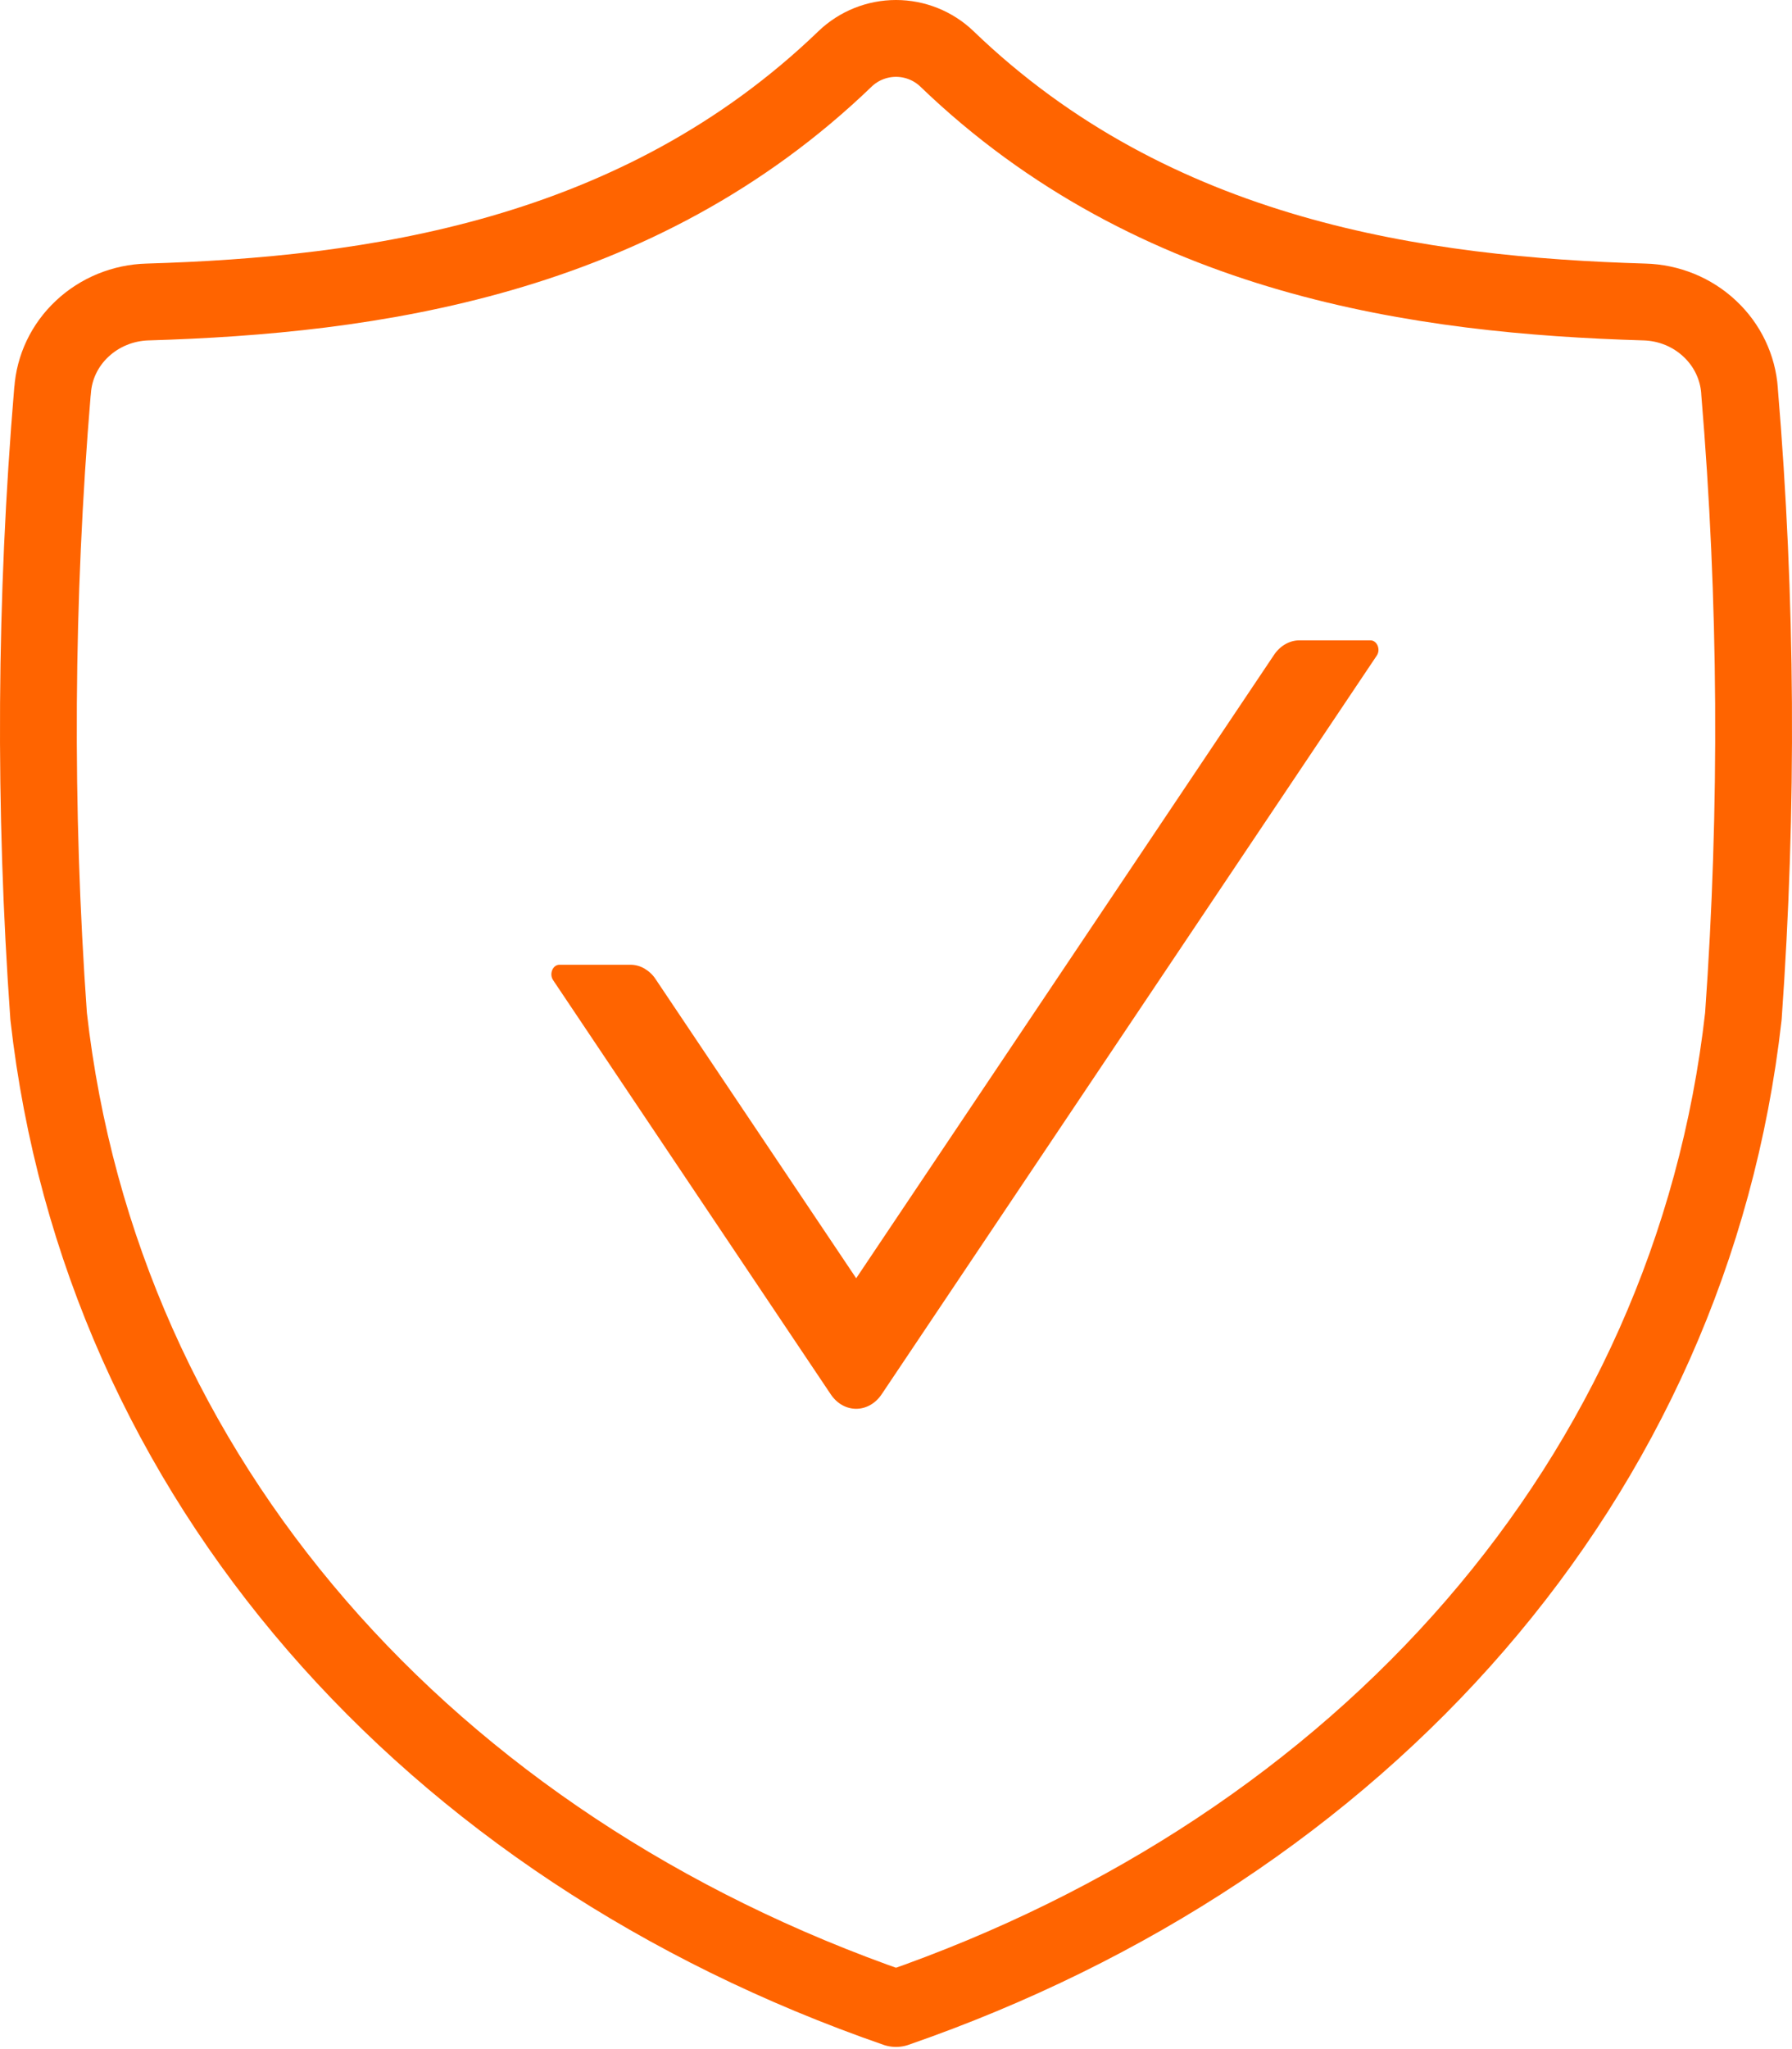
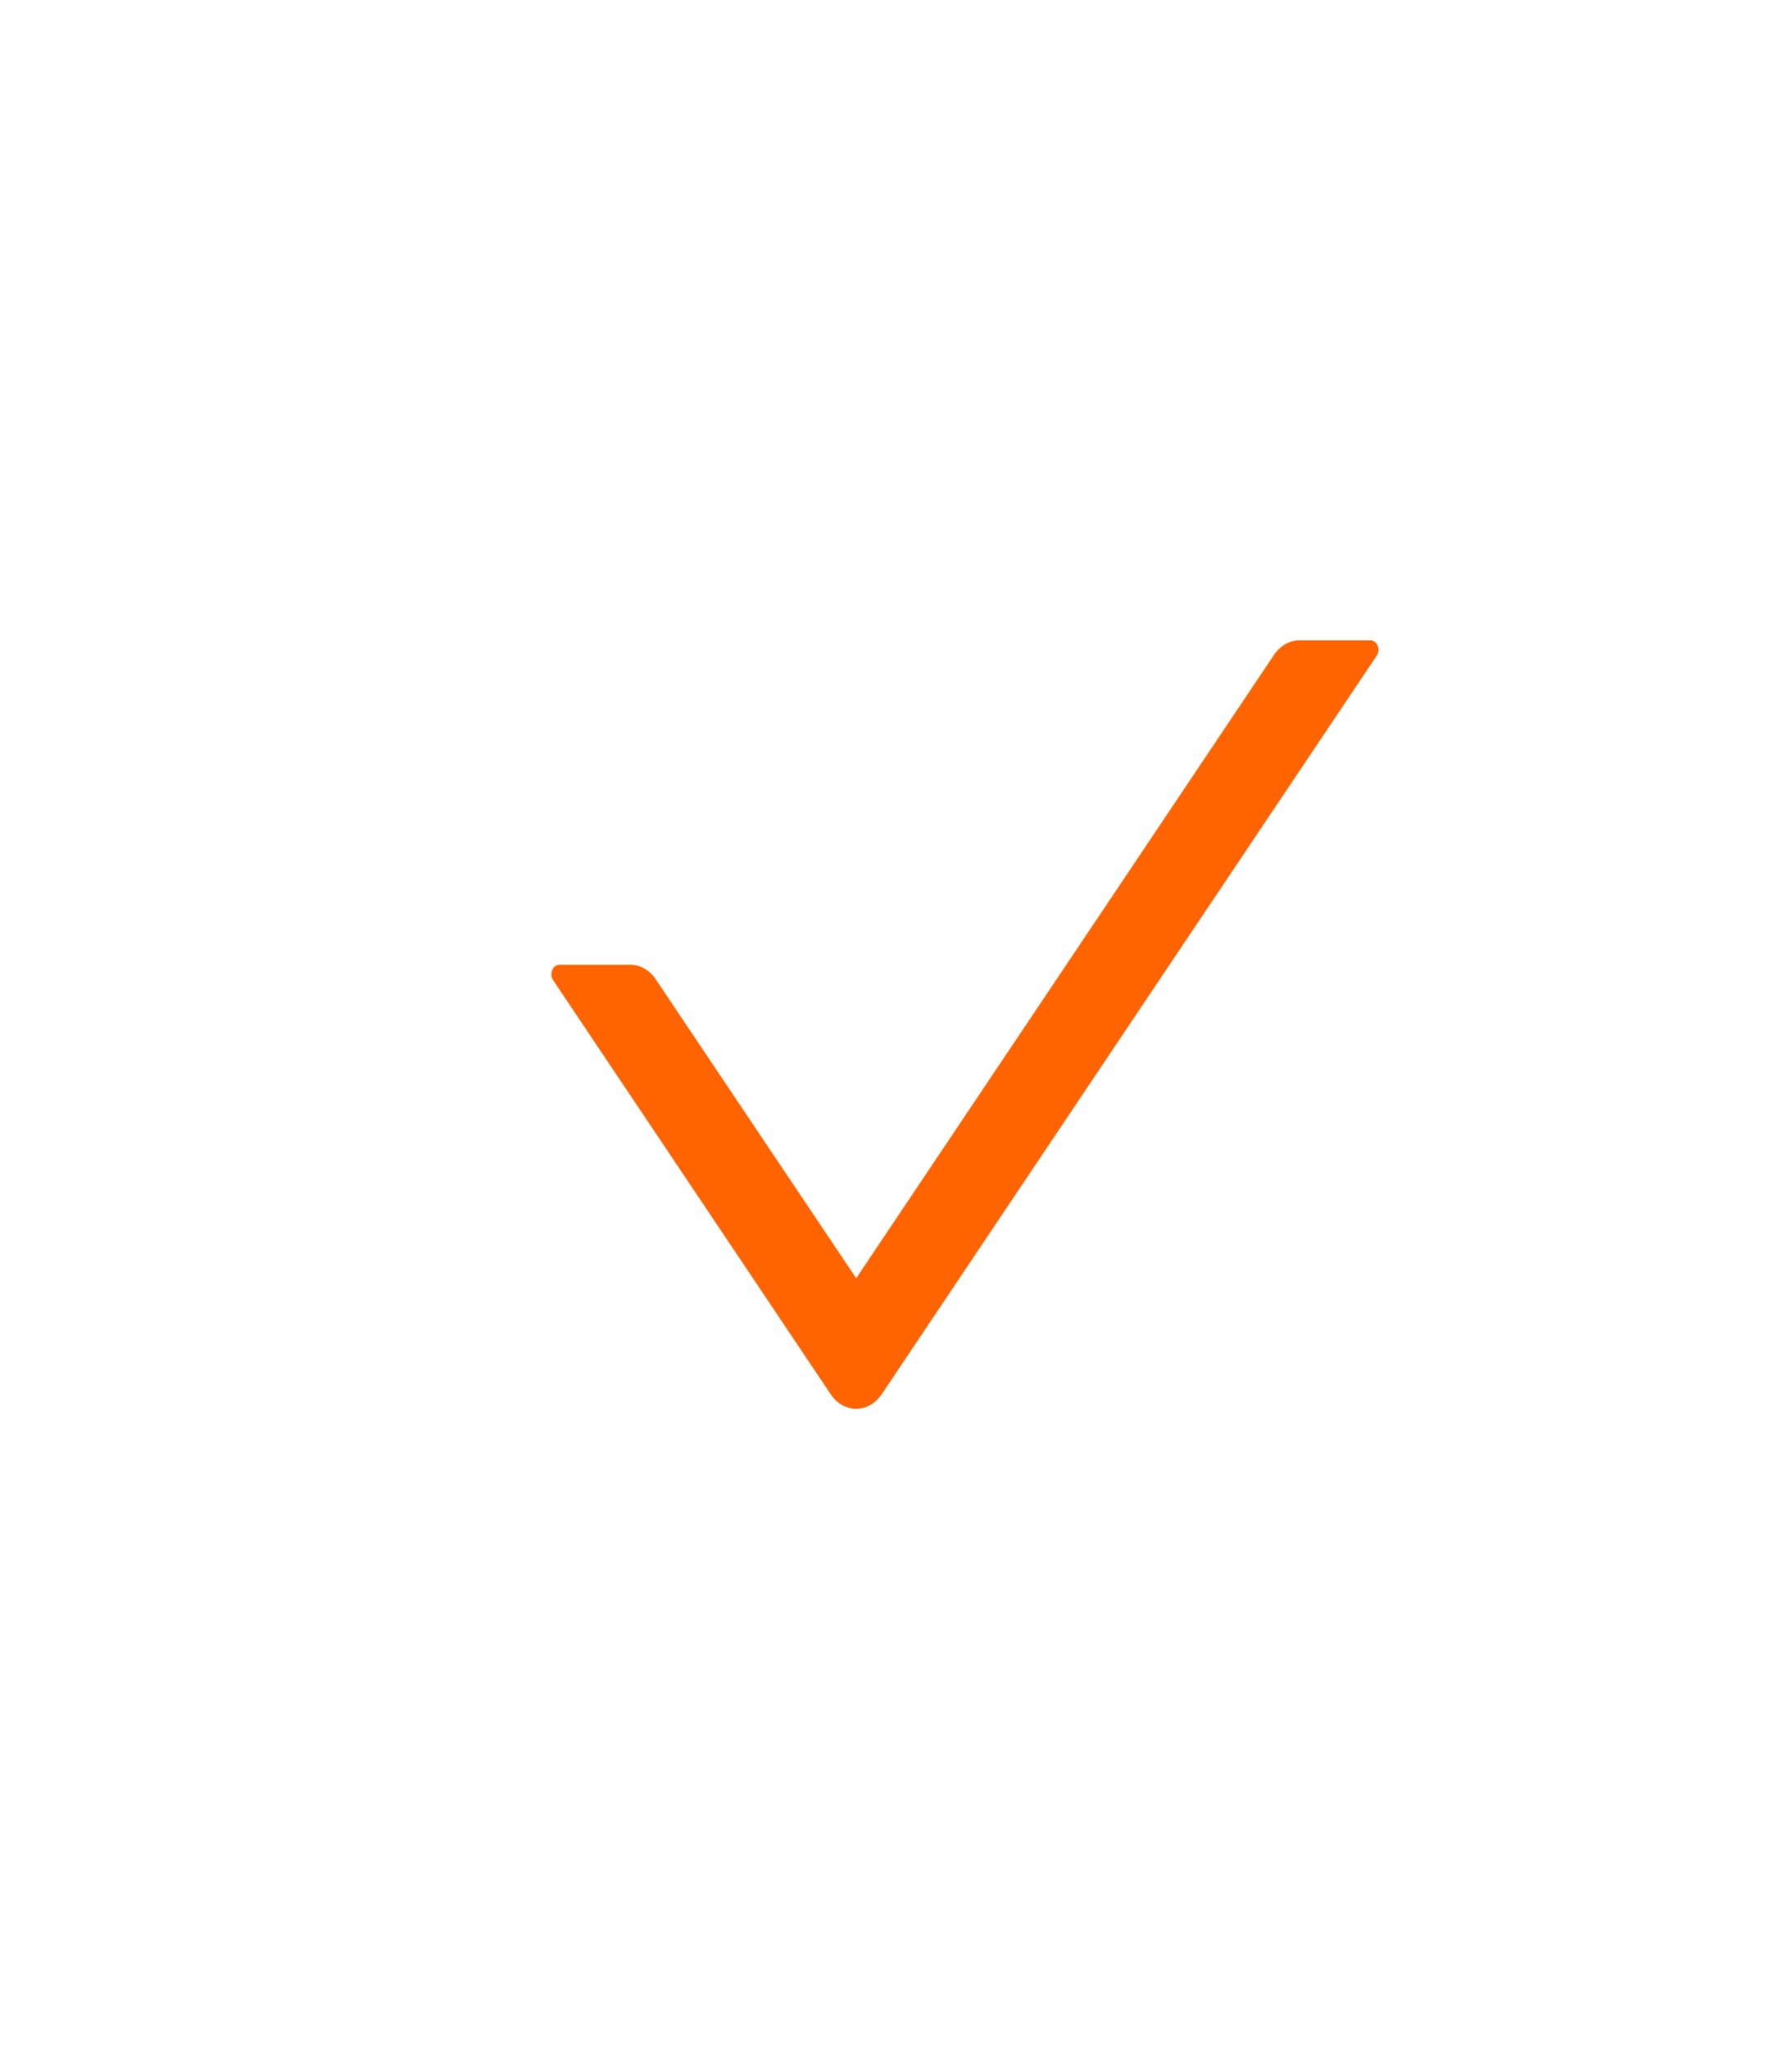
<svg xmlns="http://www.w3.org/2000/svg" width="14" height="16" viewBox="0 0 14 16" fill="none">
  <path d="M10.706 5H10.152C10.075 5 10.001 5.042 9.953 5.114L6.689 9.981L5.123 7.647C5.1 7.611 5.069 7.583 5.035 7.563C5.001 7.543 4.963 7.533 4.925 7.533H4.371C4.318 7.533 4.289 7.605 4.321 7.653L6.49 10.887C6.591 11.038 6.786 11.038 6.888 10.887L10.756 5.119C10.788 5.072 10.759 5 10.706 5Z" fill="#FF6400" />
-   <path d="M13.59 3.05L13.59 3.05L13.59 3.054C13.726 4.678 13.736 6.31 13.62 7.936C13.212 11.553 10.647 14.419 7 15.683C3.353 14.419 0.788 11.553 0.38 7.936C0.264 6.31 0.274 4.678 0.41 3.054L0.41 3.054L0.411 3.05C0.423 2.868 0.505 2.695 0.642 2.567C0.779 2.438 0.962 2.363 1.154 2.358L1.155 2.358C2.887 2.306 4.979 2.024 6.604 0.458L6.604 0.458C6.709 0.358 6.851 0.3 7 0.3C7.149 0.3 7.291 0.358 7.396 0.458L7.396 0.458C9.021 2.024 11.113 2.306 12.845 2.358L12.846 2.358C13.039 2.363 13.221 2.438 13.358 2.567C13.495 2.695 13.577 2.868 13.59 3.05Z" stroke="#FF6400" stroke-width="0.6" stroke-linecap="round" stroke-linejoin="round" />
</svg>